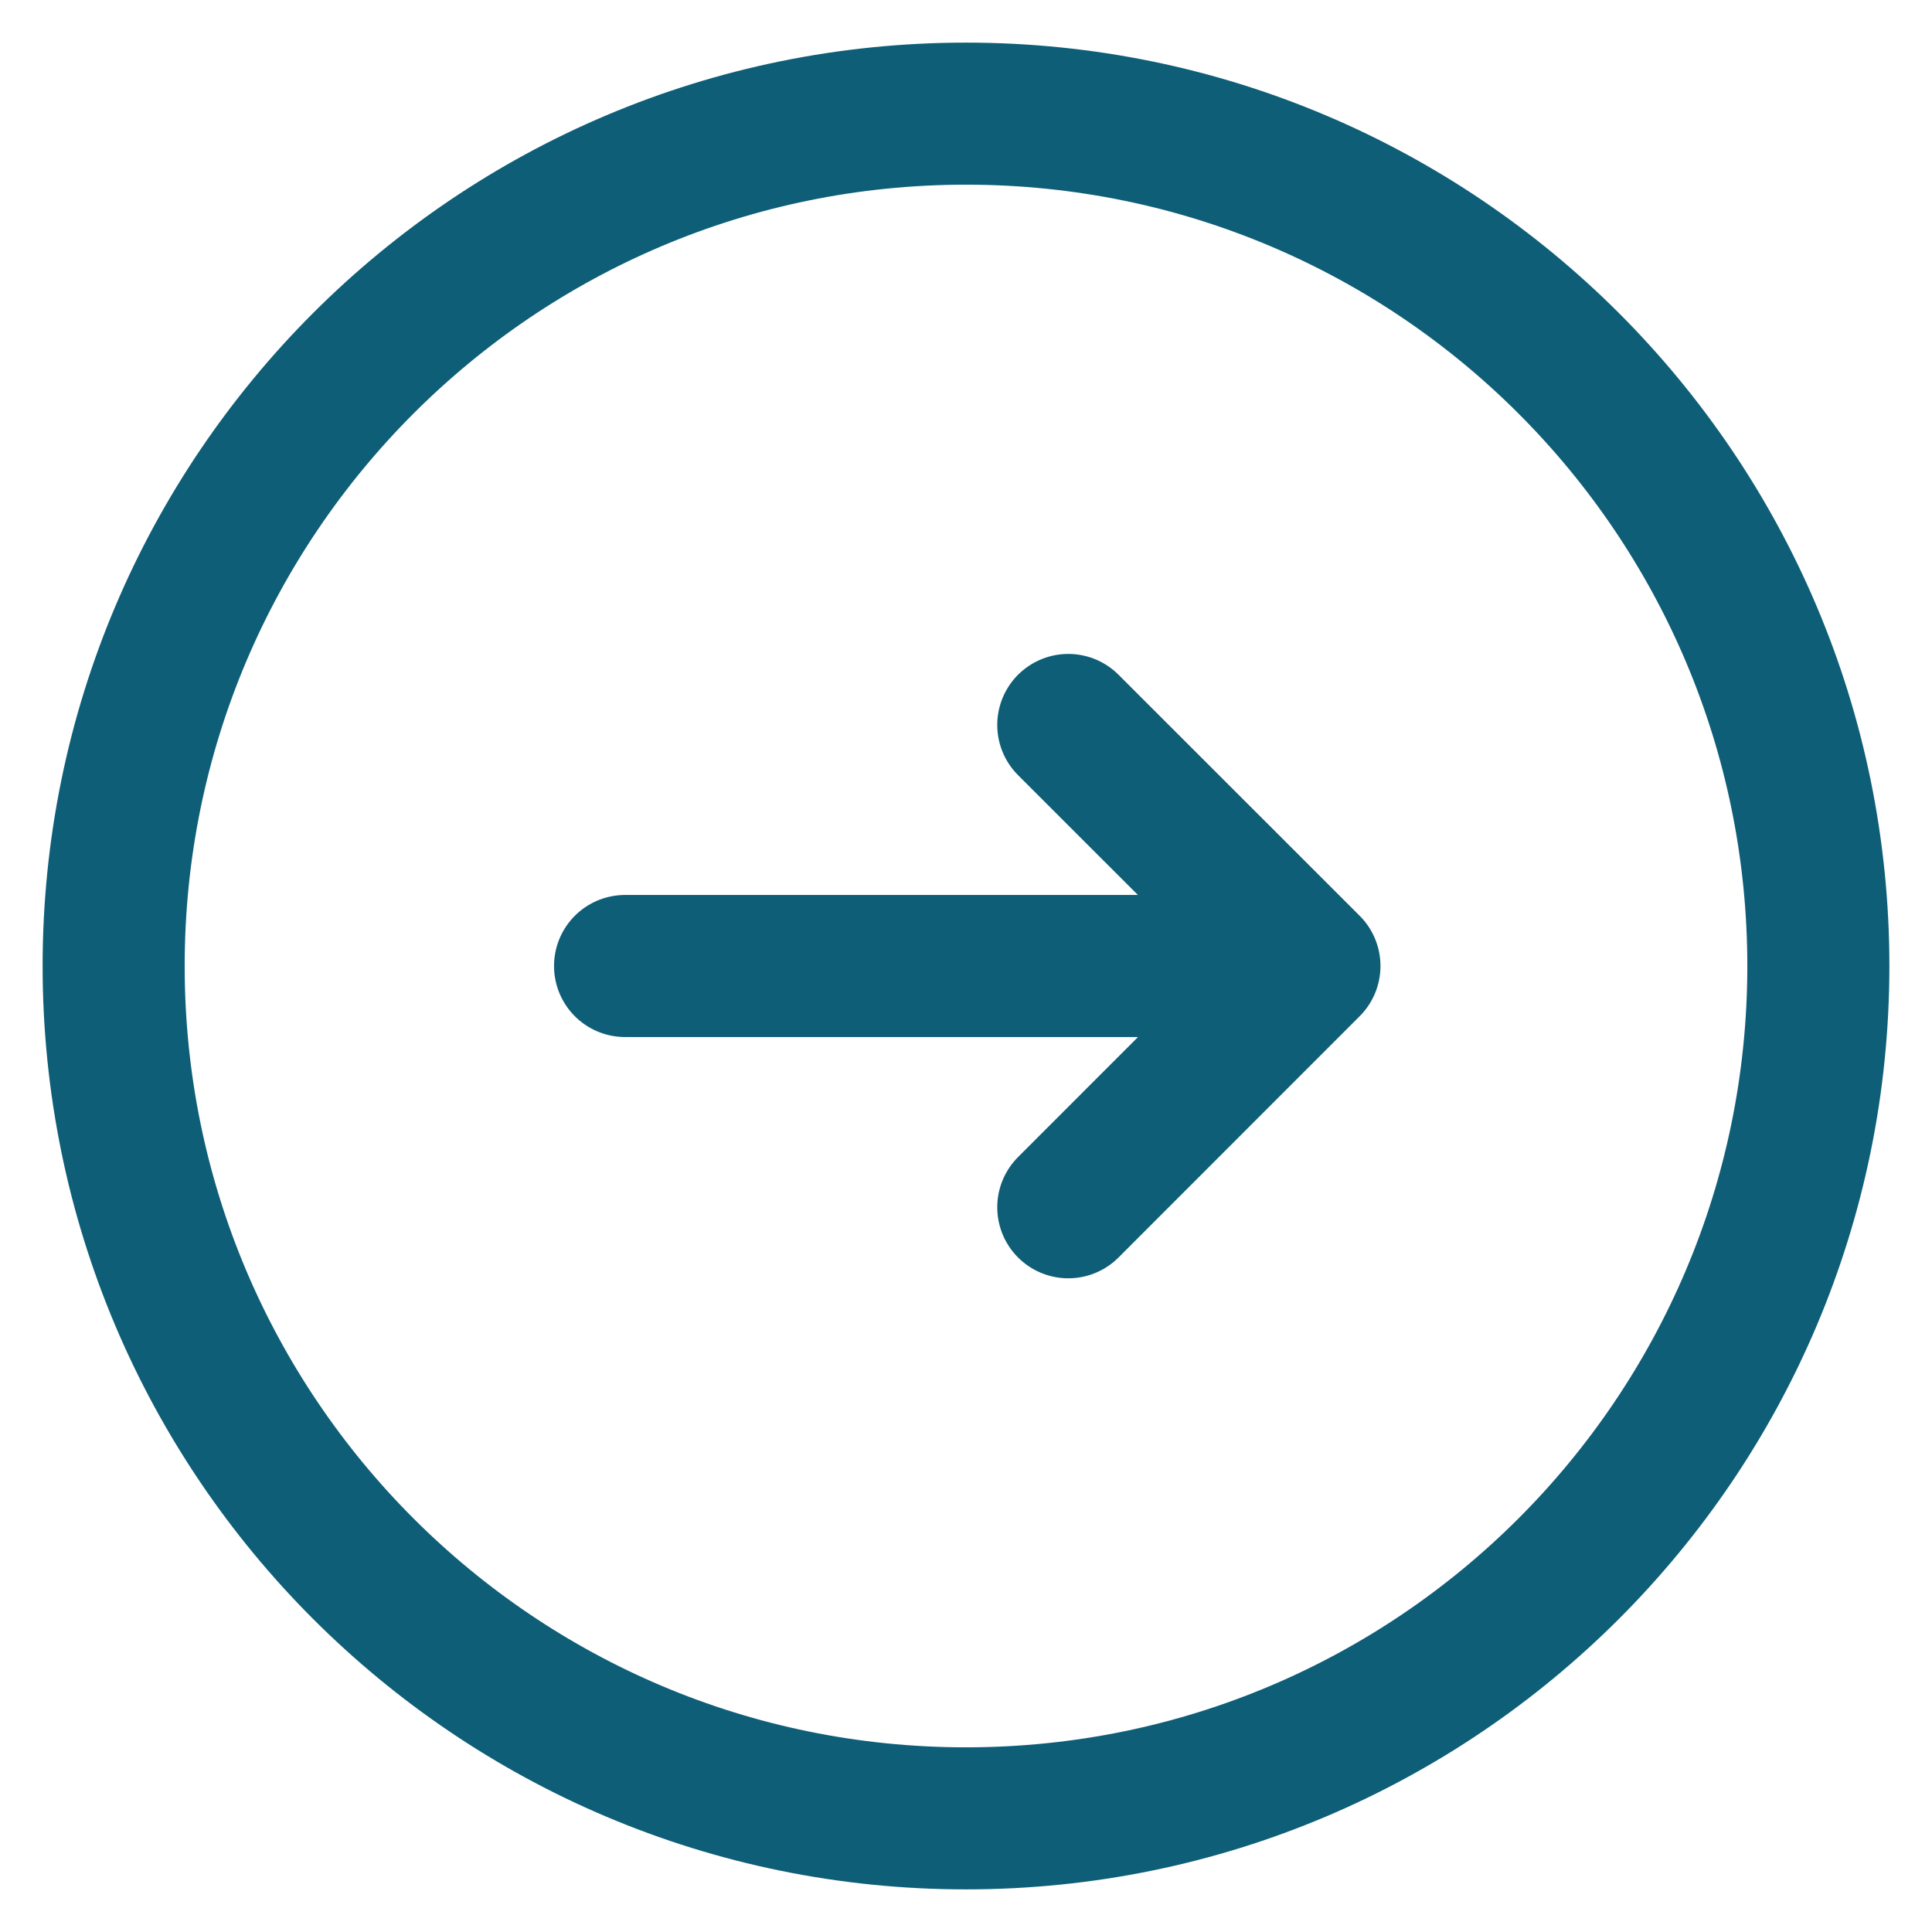
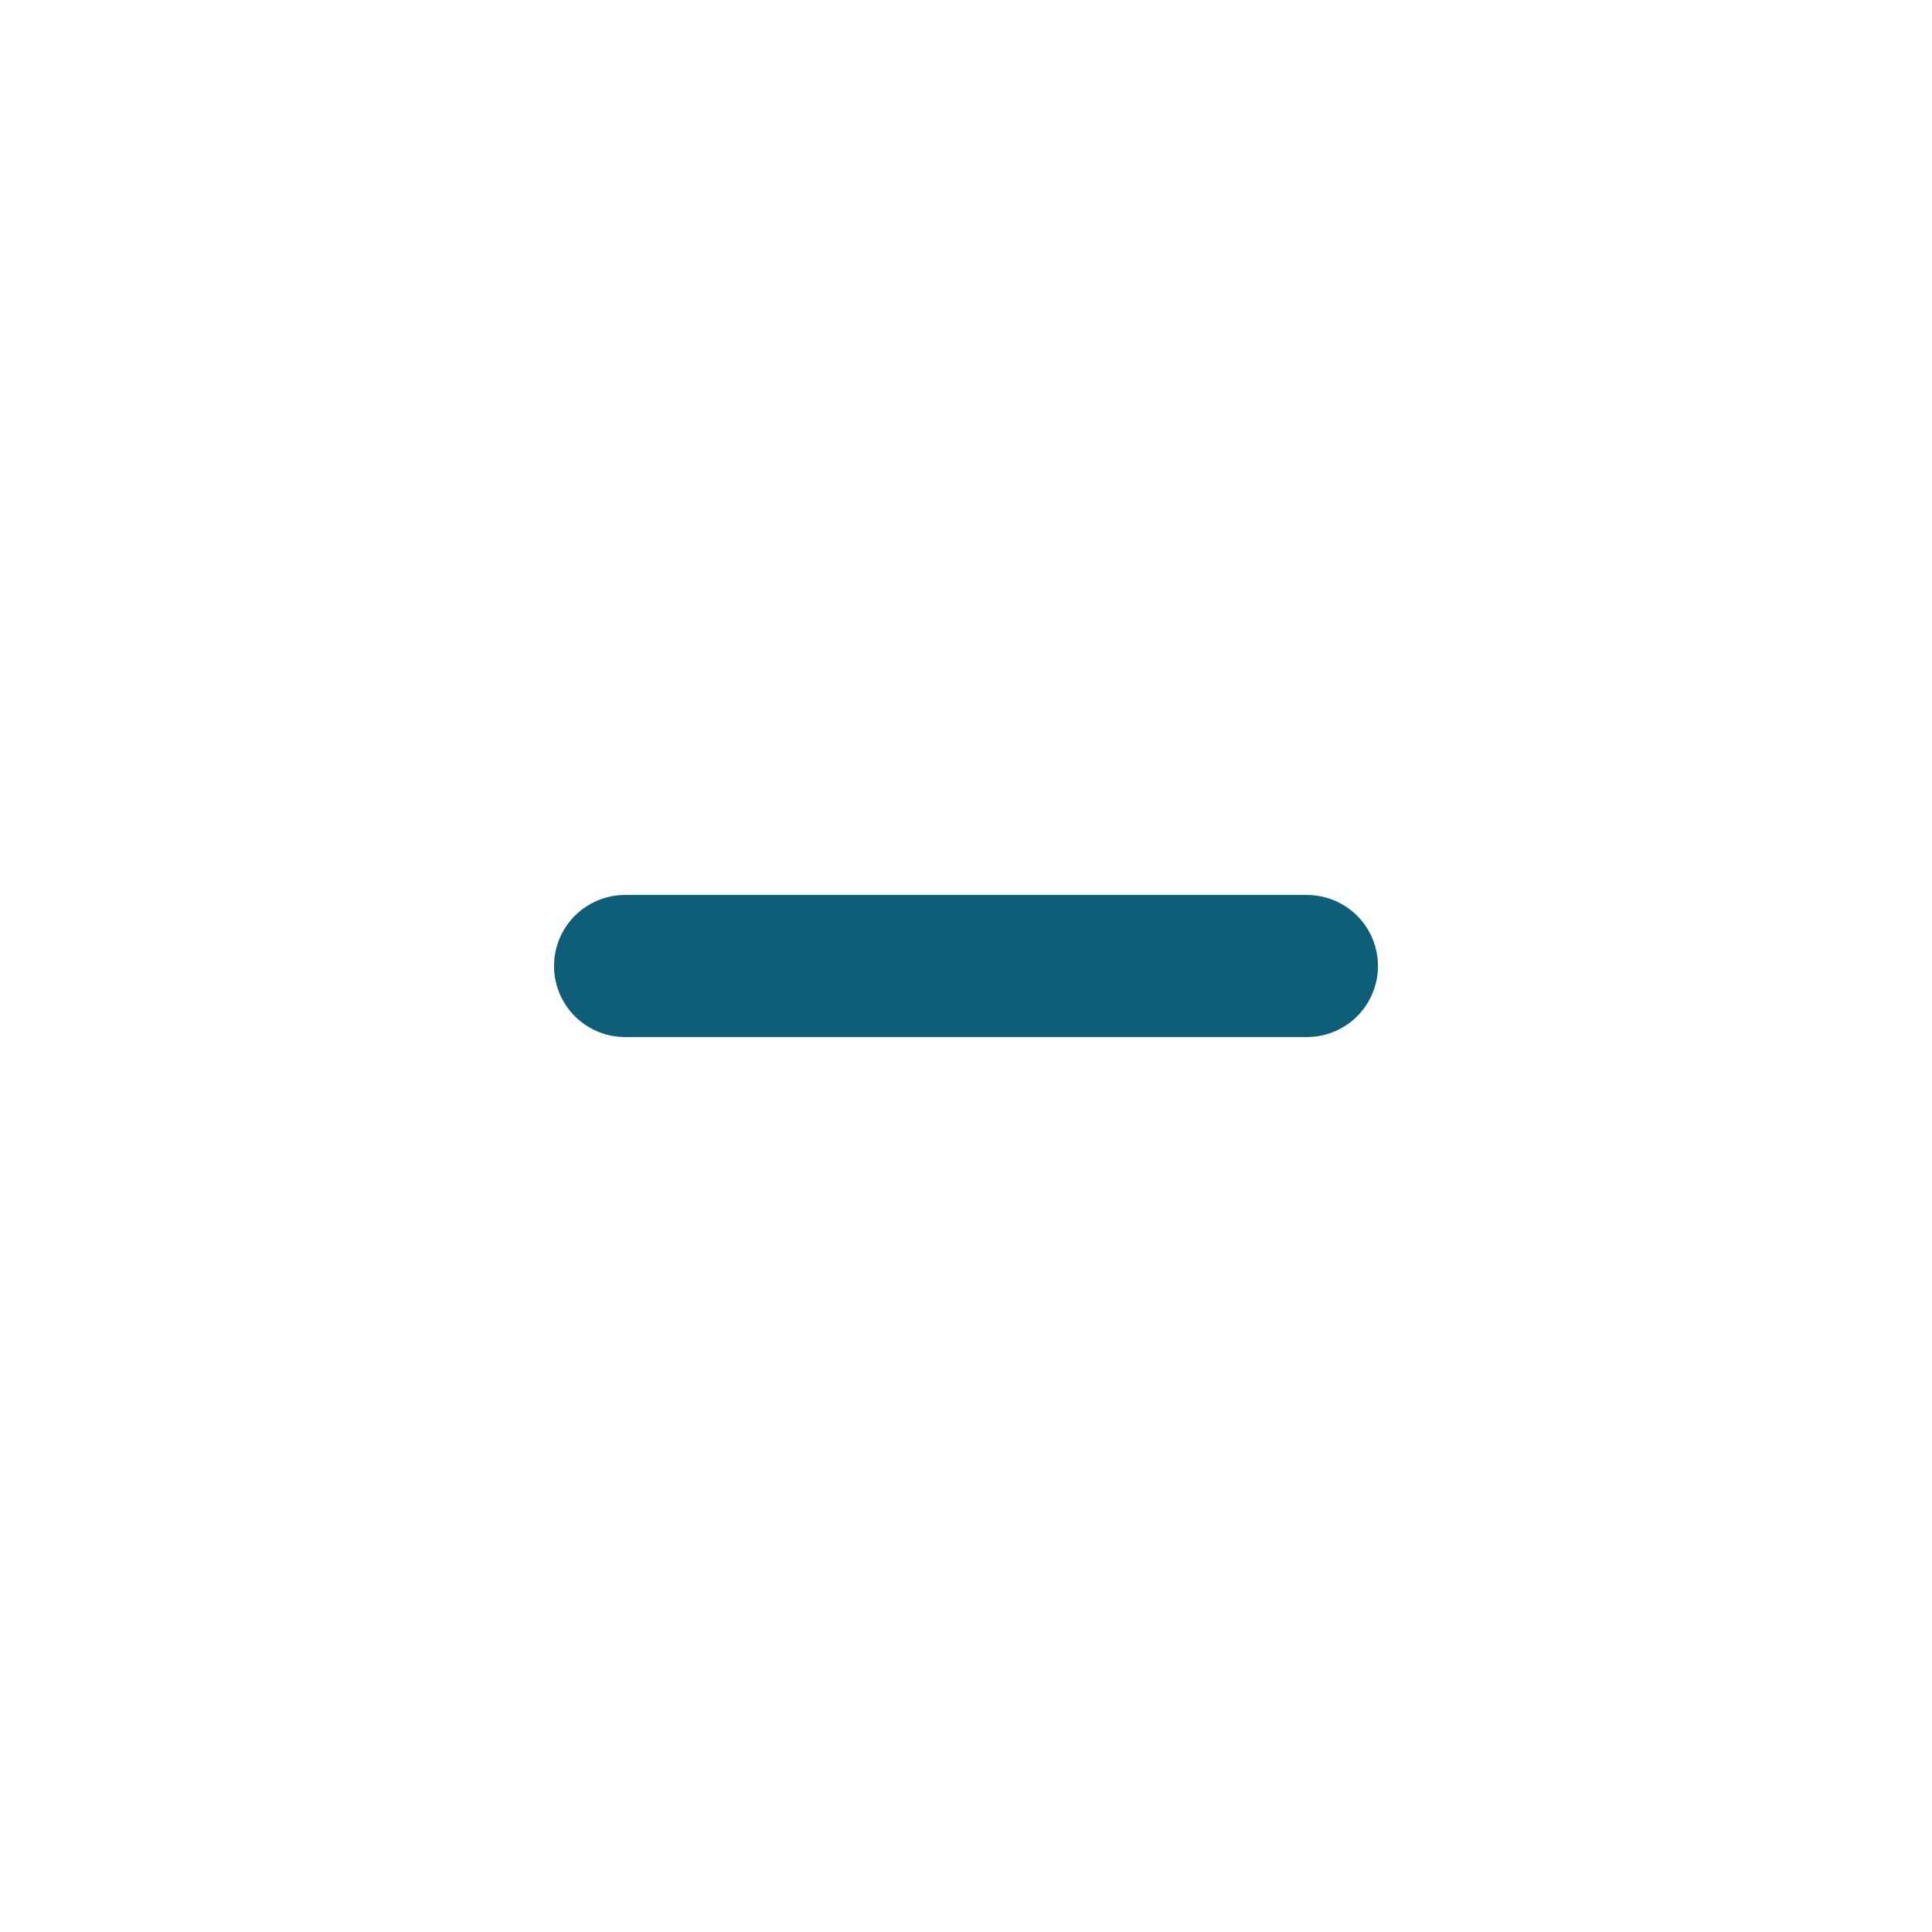
<svg xmlns="http://www.w3.org/2000/svg" width="17" height="17" viewBox="0 0 17 17" fill="none">
  <path d="M11.5 8.5H5.5" stroke="#0E5E77" stroke-width="1.25" stroke-linecap="round" stroke-linejoin="round" />
-   <path d="M8.5 16C12.642 16 16 12.642 16 8.5C16 4.358 12.642 1 8.5 1C4.358 1 1 4.358 1 8.5C1 12.642 4.358 16 8.5 16Z" stroke="#0E5E77" stroke-width="1.25" stroke-linecap="round" stroke-linejoin="round" />
-   <path d="M9.4 6.379L11.522 8.5L9.4 10.623" stroke="#0E5E77" stroke-width="1.25" stroke-linecap="round" stroke-linejoin="round" />
</svg>